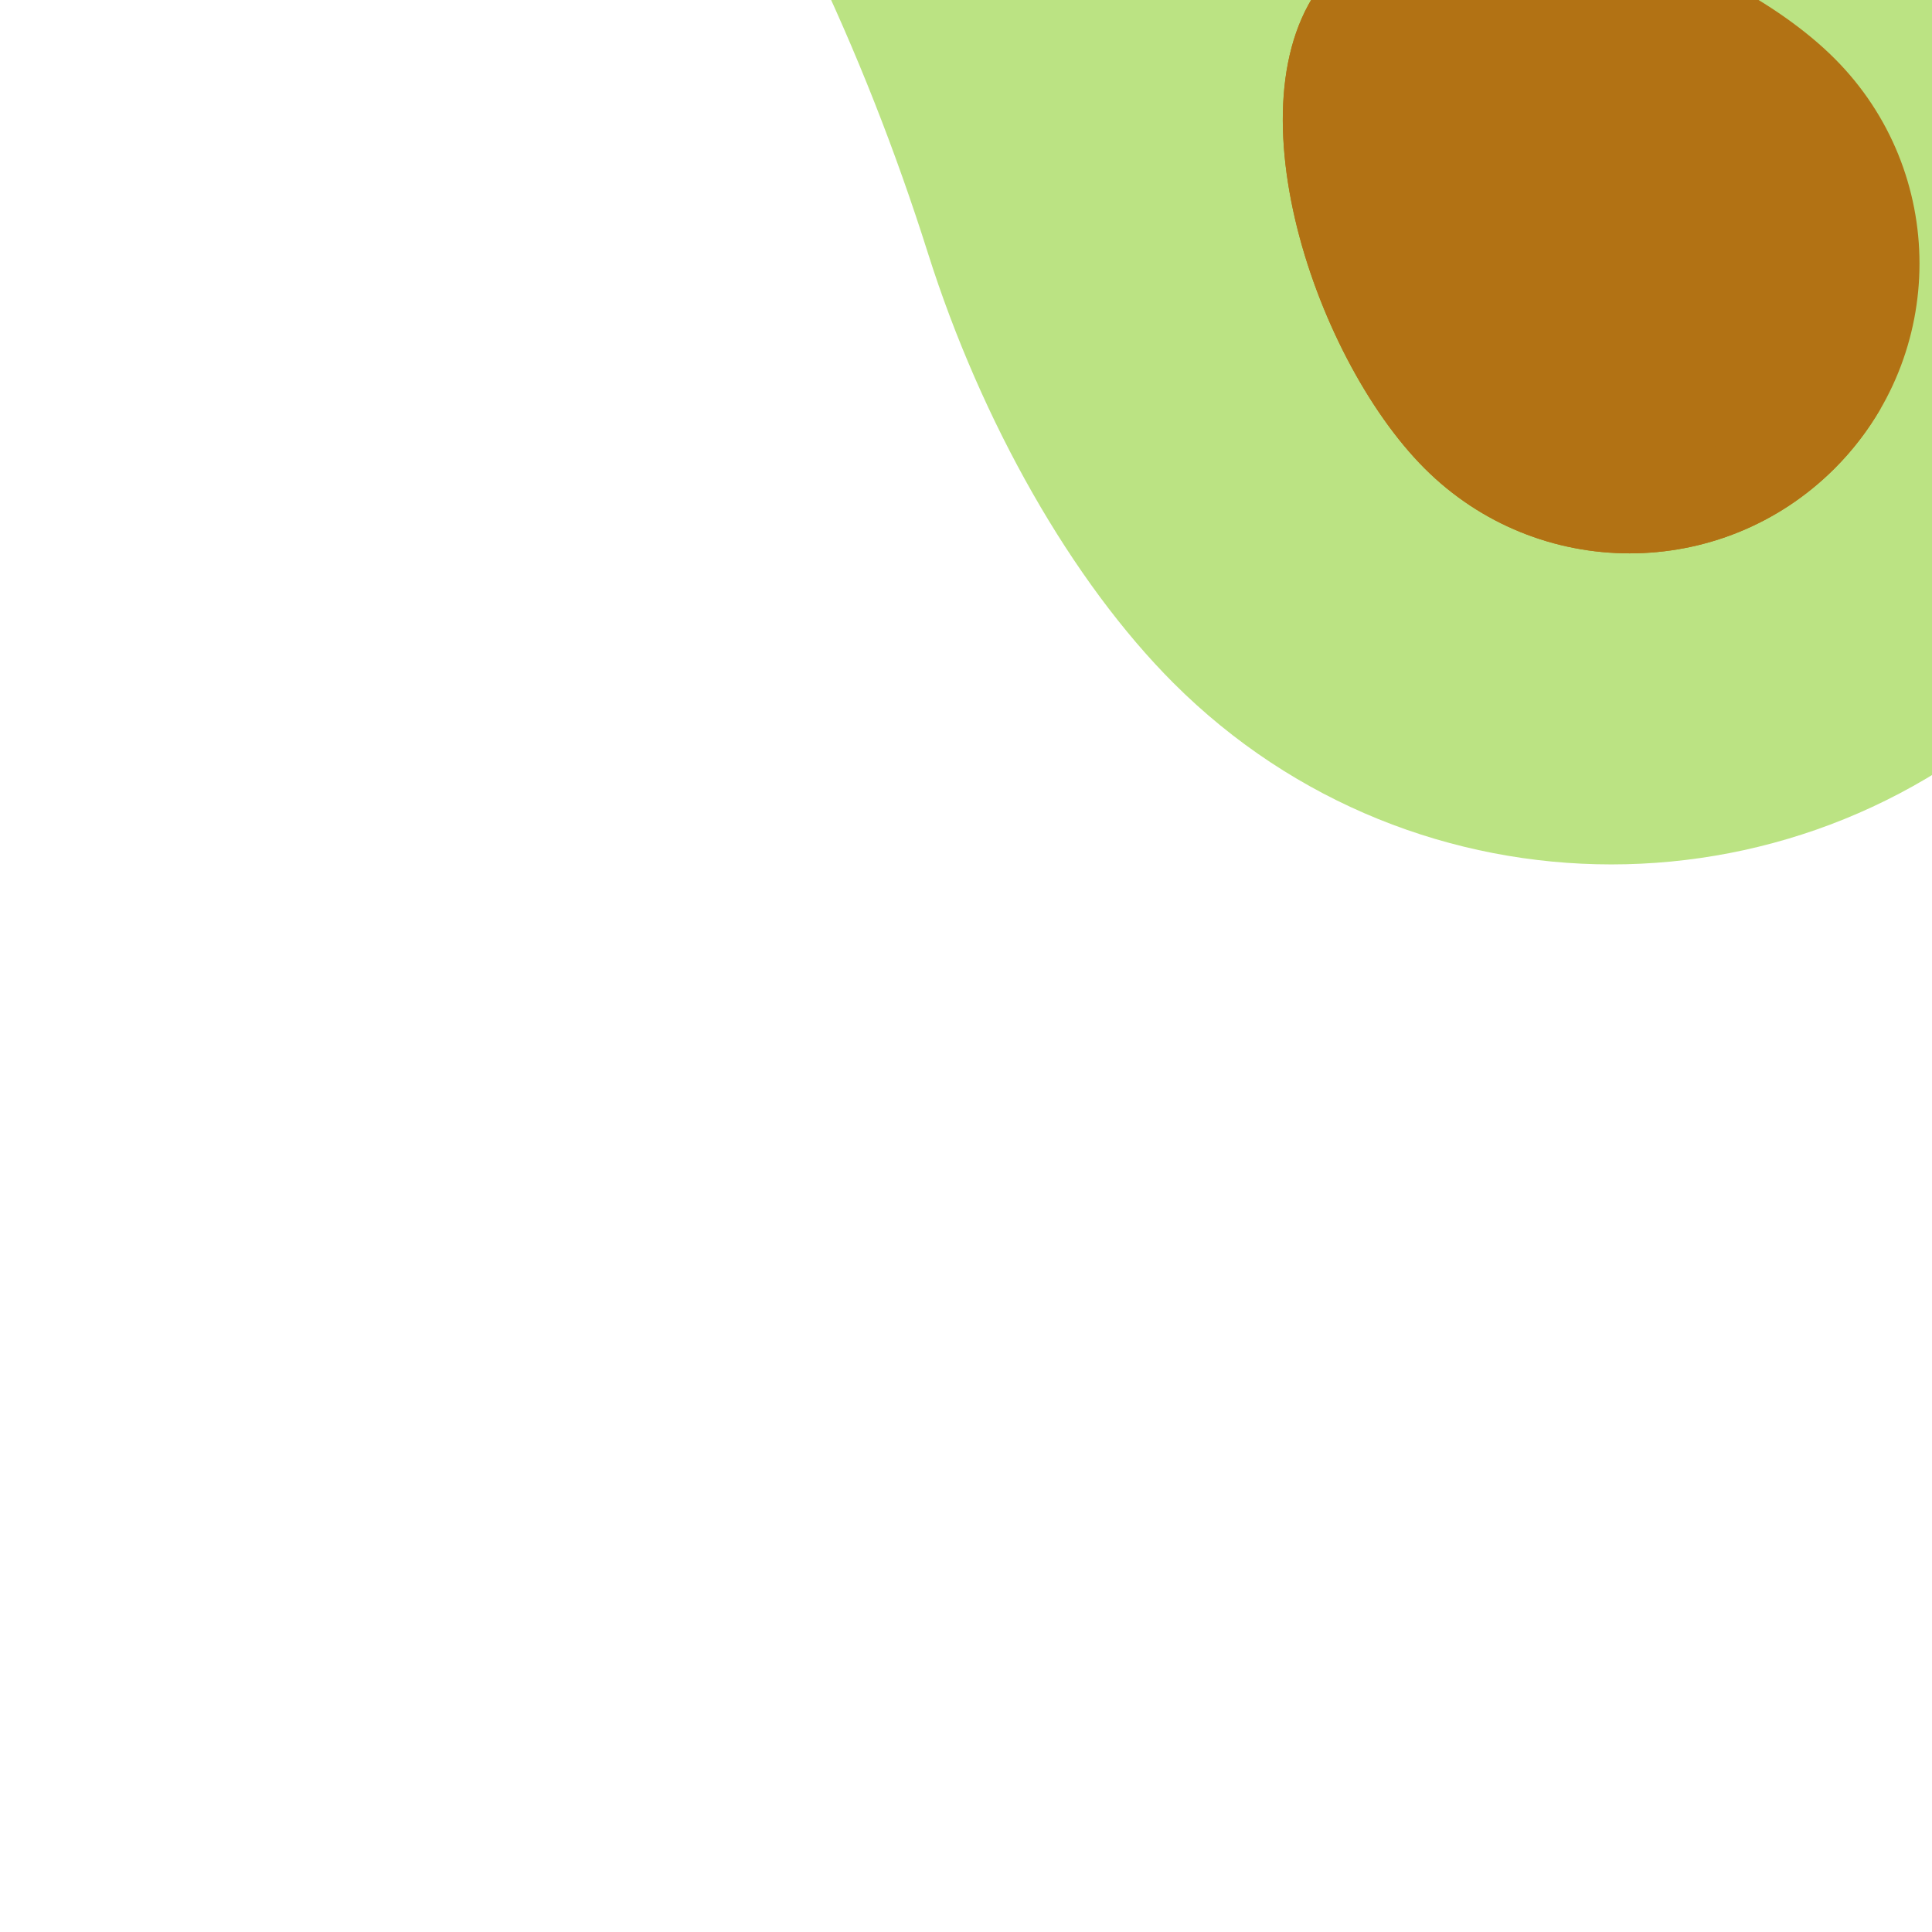
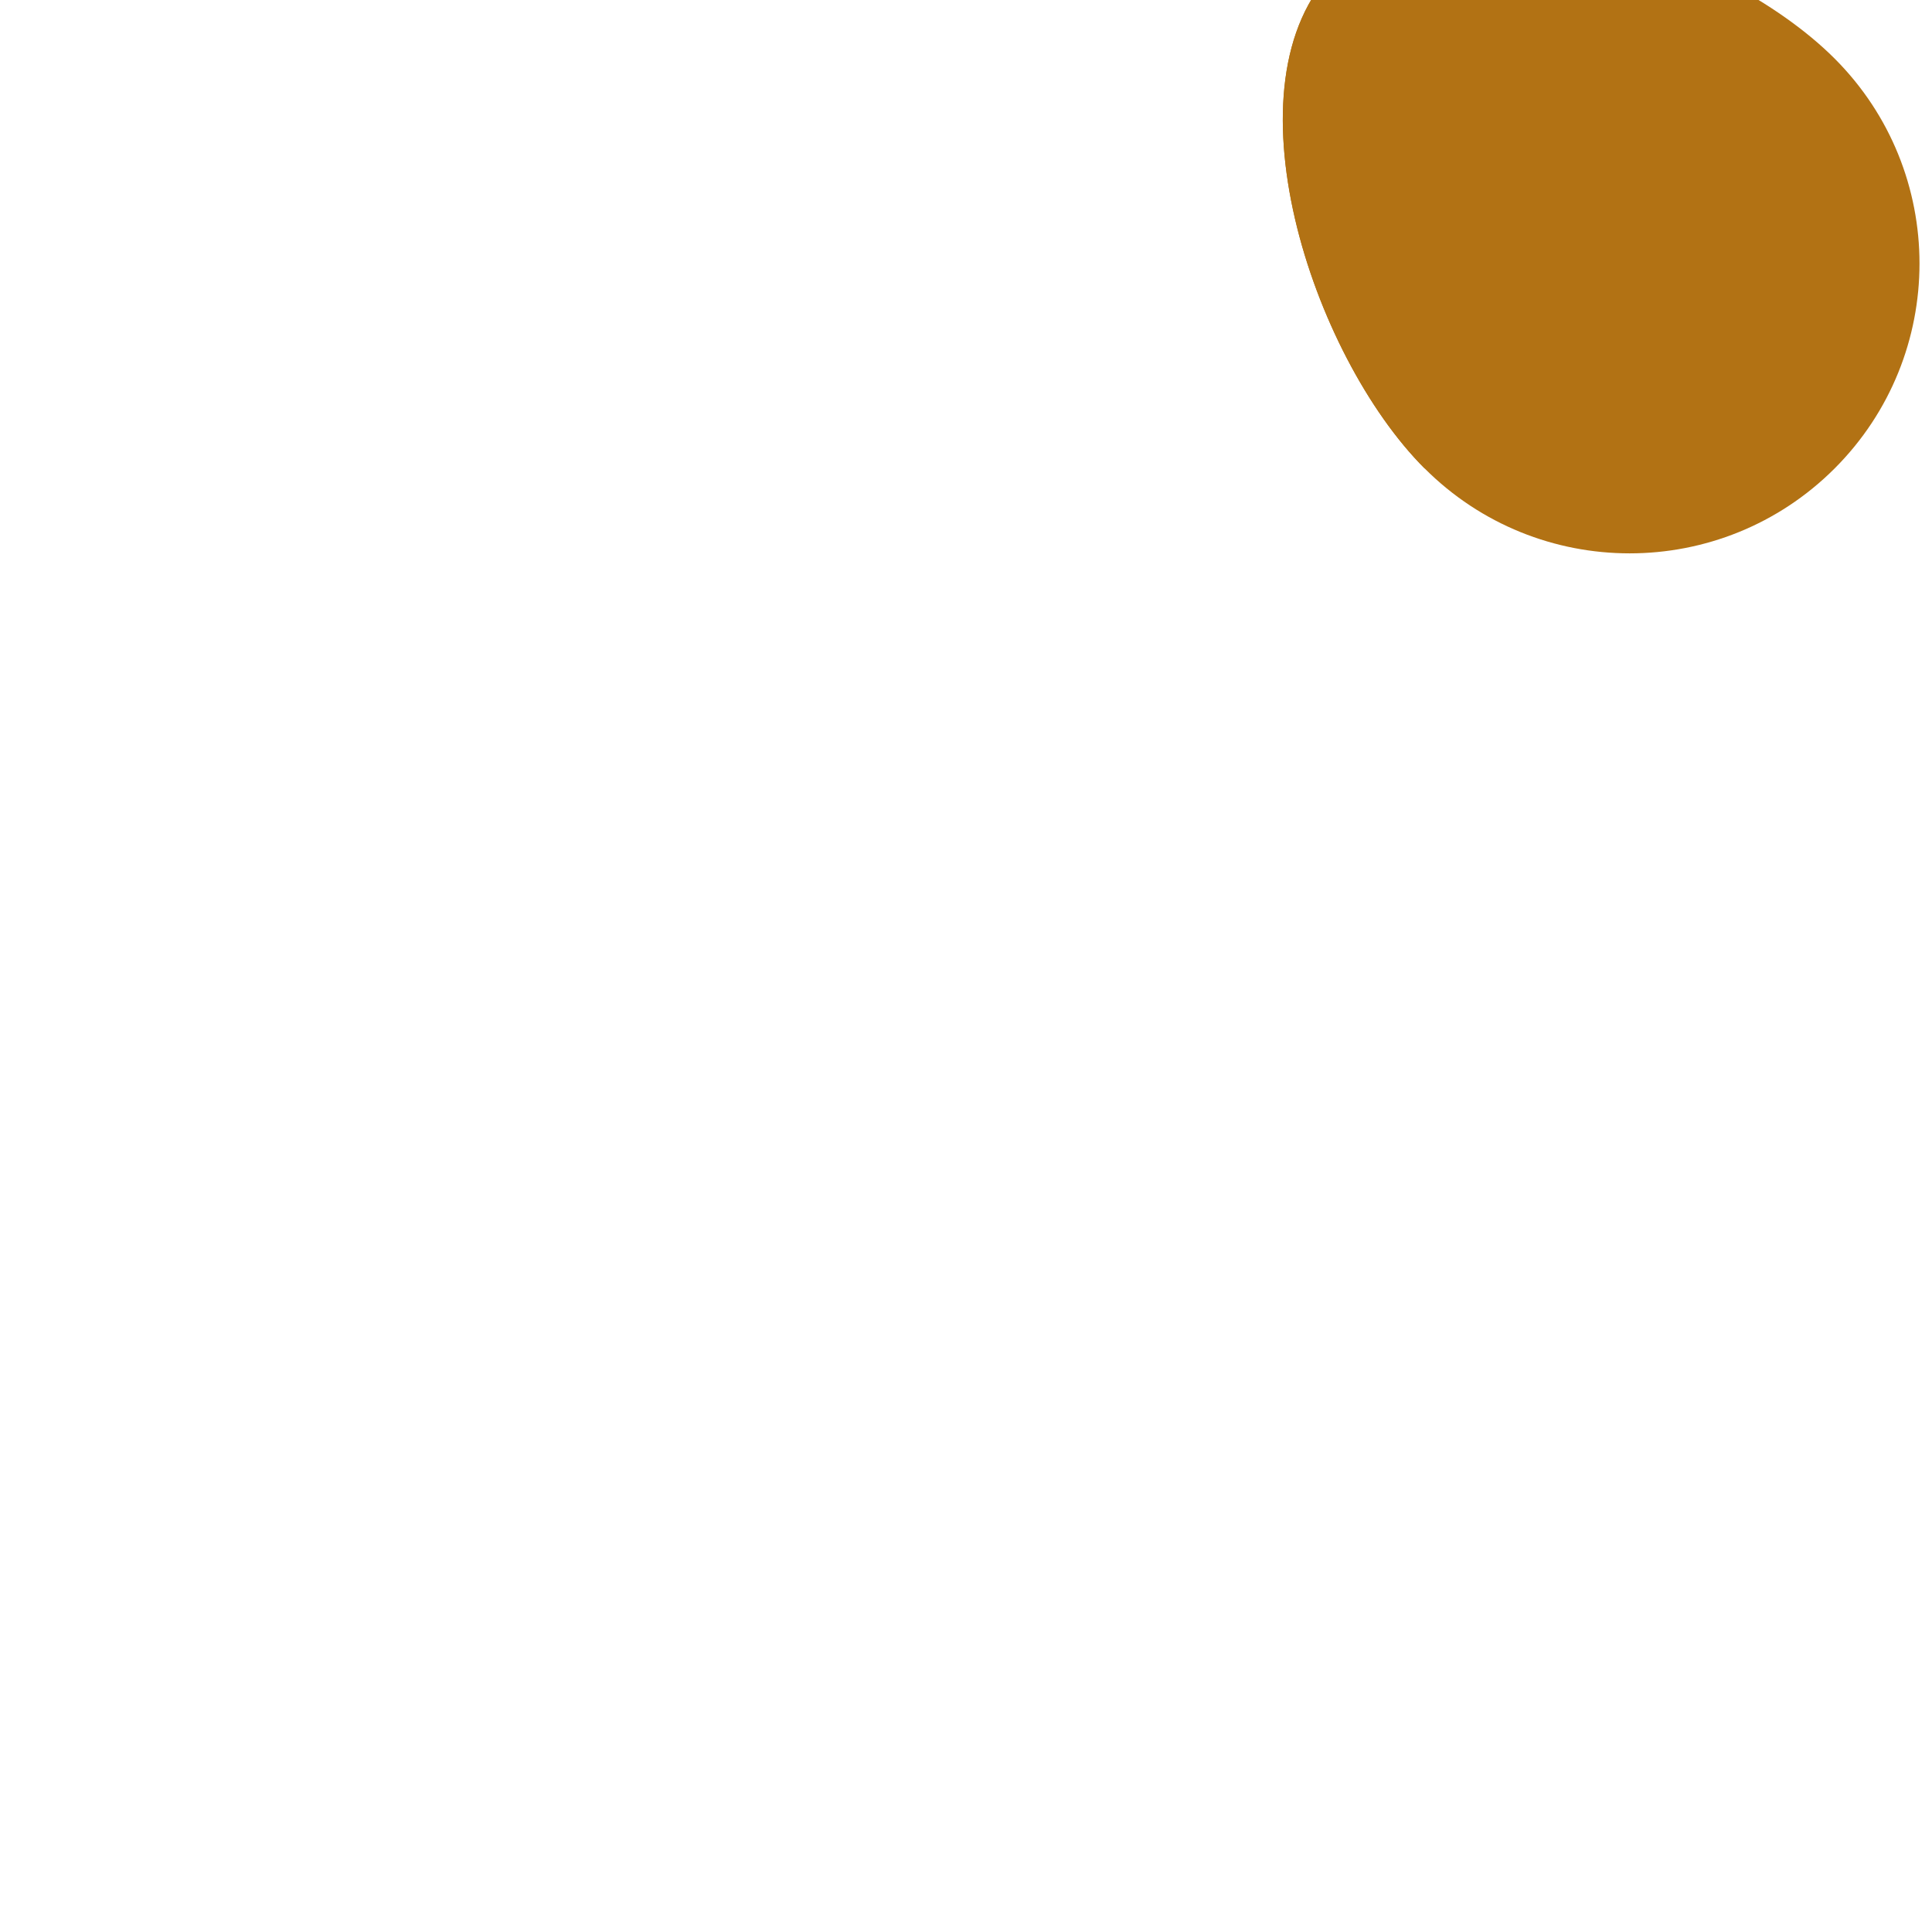
<svg xmlns="http://www.w3.org/2000/svg" height="200px" width="200px" version="1.1" id="Layer_1" viewBox="0 0 512 512" xml:space="preserve" fill="#000000" transform="rotate(-45)">
  <g id="SVGRepo_bgCarrier" stroke-width="0" />
  <g id="SVGRepo_tracerCarrier" stroke-linecap="round" stroke-linejoin="round" />
  <g id="SVGRepo_iconCarrier">
    <path style="fill:#B27214;" d="M256.006,70.435c-4.864,0-8.805-3.942-8.805-8.805V8.805c0-4.862,3.941-8.805,8.805-8.805 s8.805,3.942,8.805,8.805V61.63C264.81,66.493,260.868,70.435,256.006,70.435z" />
-     <path style="fill:#BBE383;" d="M385.55,221.322c21.647,41.698,34.549,88.609,34.549,126.574 c0,90.628-73.465,164.104-164.093,164.104S91.902,438.523,91.902,347.896c0-37.965,12.902-84.875,34.549-126.574 c13.101-25.228,24.453-51.301,33.868-78.125c17.198-49.024,53.578-97.413,95.687-97.413c42.097,0,78.478,48.39,95.687,97.413 C361.097,170.021,372.449,196.094,385.55,221.322z" />
    <path style="fill:#B27214;" d="M256.006,244.355c42.426,0,76.811,67.971,76.811,110.397s-34.385,76.822-76.811,76.822 s-76.822-34.396-76.822-76.822S213.58,244.355,256.006,244.355z" />
-     <path style="fill:#B27214;" d="M219.043,354.751c0-35.533,24.128-88.973,56.891-105.405c-6.357-3.188-13.035-4.992-19.93-4.992 c-42.426,0-76.822,67.971-76.822,110.397s34.396,76.822,76.822,76.822c6.896,0,13.572-0.923,19.93-2.626 C243.174,420.167,219.043,390.282,219.043,354.751z" />
+     <path style="fill:#B27214;" d="M219.043,354.751c0-35.533,24.128-88.973,56.891-105.405c-6.357-3.188-13.035-4.992-19.93-4.992 c-42.426,0-76.822,67.971-76.822,110.397c6.896,0,13.572-0.923,19.93-2.626 C243.174,420.167,219.043,390.282,219.043,354.751z" />
  </g>
</svg>